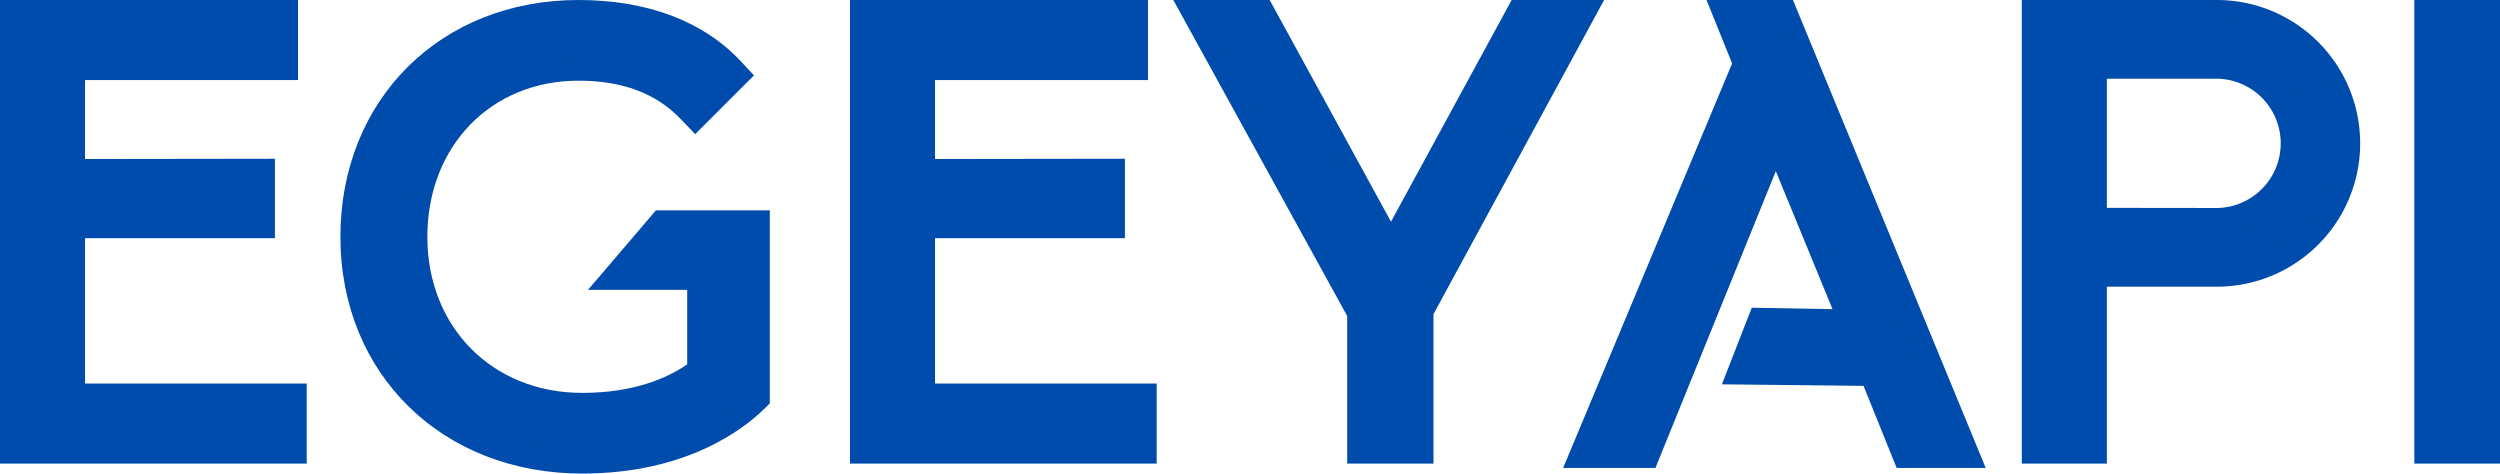
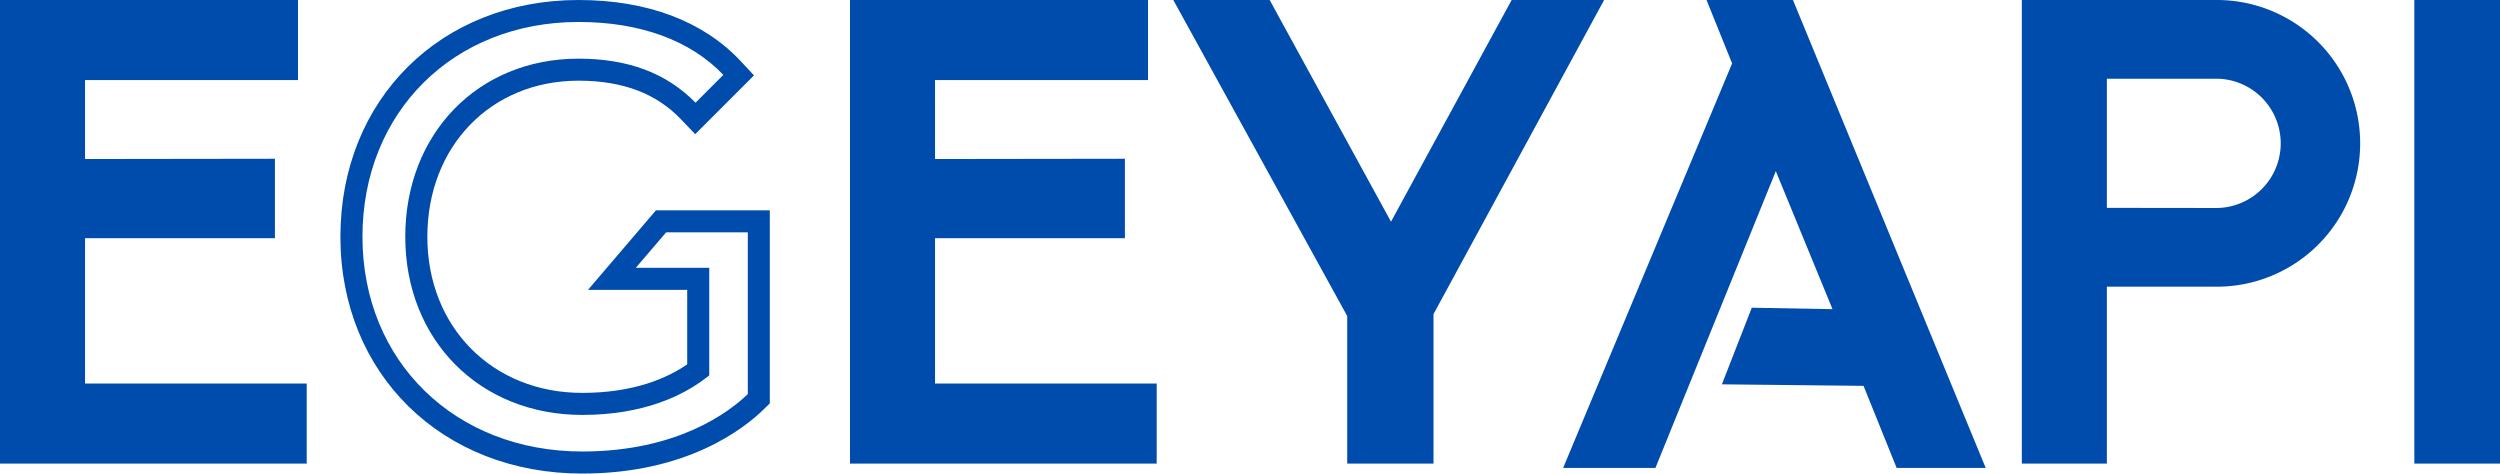
<svg xmlns="http://www.w3.org/2000/svg" id="Group_163229" data-name="Group 163229" width="284.389" height="53.871" viewBox="0 0 284.389 53.871">
  <defs>
    <clipPath id="clip-path">
      <rect id="Rectangle_76" data-name="Rectangle 76" width="284.389" height="53.871" fill="none" />
    </clipPath>
  </defs>
  <rect id="Rectangle_75" data-name="Rectangle 75" width="7.239" height="50.232" transform="translate(275.896 1.253)" fill="#004cac" />
  <path id="Path_4831" data-name="Path 4831" d="M538.681,2.505h4.734V50.232h-4.734Zm-2.505,50.233h9.745V0h-9.745Z" transform="translate(-261.532)" fill="#004cac" />
  <g id="Group_163228" data-name="Group 163228">
    <g id="Group_163227" data-name="Group 163227" clip-path="url(#clip-path)">
      <path id="Path_4832" data-name="Path 4832" d="M472.382,2.447h-20.93V52.678h7.169V32.553h13.76a15.053,15.053,0,0,0,0-30.107m0,23.66-13.744-.017h-.016V8.893h13.76a8.606,8.606,0,0,1,0,17.213" transform="translate(-220.206 -1.193)" fill="#004cac" fill-rule="evenodd" />
      <path id="Path_4833" data-name="Path 4833" d="M458.681,52.737h-9.674V0H471.19a16.306,16.306,0,0,1,0,32.612H458.681Zm-7.169-2.506h4.663V30.106H471.19a13.8,13.8,0,0,0,0-27.6H451.512ZM471.19,26.166l-15-.019-.017-1.251V6.447H471.19a9.859,9.859,0,0,1,0,19.719m-12.509-2.521,12.509.015a7.354,7.354,0,0,0,0-14.707H458.681Z" transform="translate(-219.014 0)" fill="#004cac" />
      <path id="Path_4834" data-name="Path 4834" d="M301.819,2.445l-13.336,24.5c-.385.742-.775,1.625-1.114,2.443a21.211,21.211,0,0,0-1.169-2.463L272.8,2.445h-8.1l18.918,34.377V52.677h7.309V36.607L309.485,2.445Z" transform="translate(-129.115 -1.193)" fill="#004cac" fill-rule="evenodd" />
      <path id="Path_4835" data-name="Path 4835" d="M290.166,52.737H280.35V35.951L260.566,0h10.962l13.754,25.13.05.087.022-.043L299.056,0h10.517L290.166,35.731Zm-7.31-2.506h4.8V35.1L305.36,2.5h-4.815l-12.98,23.844c-.308.6-.668,1.384-1.057,2.324l-1.164,2.811-1.153-2.816a19.682,19.682,0,0,0-1.095-2.312L270.043,2.5H264.8l18.051,32.8Z" transform="translate(-127.097 0)" fill="#004cac" />
      <path id="Path_4836" data-name="Path 4836" d="M198.381,27.037h21.6V20.506H200.9l-.027.03h-2.489V9.047H222.6v-6.6H191.212V52.678H223.6v-6.6H198.381Z" transform="translate(-93.268 -1.193)" fill="#004cac" fill-rule="evenodd" />
      <path id="Path_4837" data-name="Path 4837" d="M223.656,52.737h-34.89V0h33.9V9.107H198.44V18.09l21.6-.03V27.1h-21.6V43.629h25.215Zm-32.384-2.506H221.15v-4.1H195.935V24.591h21.6V20.565l-21.6.03V6.6h24.224V2.5H191.272Z" transform="translate(-92.075 0)" fill="#004cac" />
      <path id="Path_4838" data-name="Path 4838" d="M9.615,27.037h21.6V20.506H12.13l-.027.03H9.615V9.047H33.838v-6.6H2.446V52.678H34.83v-6.6H9.615Z" transform="translate(-1.193 -1.193)" fill="#004cac" fill-rule="evenodd" />
      <path id="Path_4839" data-name="Path 4839" d="M34.89,52.737H0V0H33.9V9.107H9.674V18.09l21.6-.03V27.1H9.674V43.629H34.89ZM2.506,50.232H32.384v-4.1H7.169V24.591h21.6V20.565l-21.6.03V6.6H31.392V2.5H2.506Z" transform="translate(0 0)" fill="#004cac" />
-       <path id="Path_4840" data-name="Path 4840" d="M107.678,32.913H117.5V43.277c-2.414,1.829-6.587,3.861-13.2,3.861-10.932,0-18.867-7.994-18.867-19.01s7.756-19.01,18.443-19.01c5.38,0,9.492,1.564,12.569,4.781l.731.764L122.1,9.738l-.682-.73c-4.007-4.293-10.073-6.562-17.543-6.562-14.963,0-25.824,10.8-25.824,25.683S89.088,53.81,104.3,53.81c11.446,0,17.644-4.862,19.778-6.952l.31-.3V26.369H113.267Z" transform="translate(-38.07 -1.193)" fill="#004cac" fill-rule="evenodd" />
      <path id="Path_4841" data-name="Path 4841" d="M103.1,53.87c-15.936,0-27.5-11.328-27.5-26.936S86.991,0,102.68,0c7.826,0,14.209,2.407,18.459,6.96l1.508,1.616-6.688,6.686-1.616-1.69c-2.828-2.957-6.643-4.394-11.663-4.394-9.961,0-17.19,7.468-17.19,17.757S92.9,44.692,103.1,44.692c5.894,0,9.7-1.689,11.95-3.248V32.972H103.767l7.73-9.049h12.949V45.886l-.686.673c-2.244,2.2-8.747,7.311-20.654,7.311M102.68,2.5c-14.237,0-24.571,10.274-24.571,24.43s10.512,24.43,25,24.43c10.867,0,16.751-4.515,18.835-6.531v-18.4h-9.288L109.2,30.466h8.358v12.24l-.5.376C114.586,44.96,110.152,47.2,103.1,47.2c-11.659,0-20.121-8.522-20.121-20.264s8.283-20.263,19.7-20.263c5.652,0,10.011,1.639,13.319,5.008l3.164-3.164C115.4,4.582,109.7,2.5,102.68,2.5" transform="translate(-36.877 0)" fill="#004cac" />
      <path id="Path_4842" data-name="Path 4842" d="M367.1,2.445l2.41,5.972-18.7,44.756h7.775l13.5-33.293c.326-.792.658-1.755.957-2.694l8.409,20.465-10.218-.184-2.423,6.213,15.139.162,3.764,9.331h7.413l-20.9-50.728Z" transform="translate(-171.117 -1.193)" fill="#004cac" fill-rule="evenodd" />
      <path id="Path_4843" data-name="Path 4843" d="M395.211,53.233h-10.13l-3.768-9.34L365.2,43.72l3.4-8.715,9.184.165-6.449-15.7L357.639,53.233h-10.5L366.363,7.216,363.451,0h9.833Zm-8.439-2.506h4.7L371.606,2.505h-4.442l1.908,4.727-18.17,43.5h5.05l13.187-32.511c.279-.678.589-1.552.923-2.6l1.044-3.281,10.442,25.412-11.251-.2-1.448,3.712,14.162.152Z" transform="translate(-169.325)" fill="#004cac" />
    </g>
  </g>
</svg>